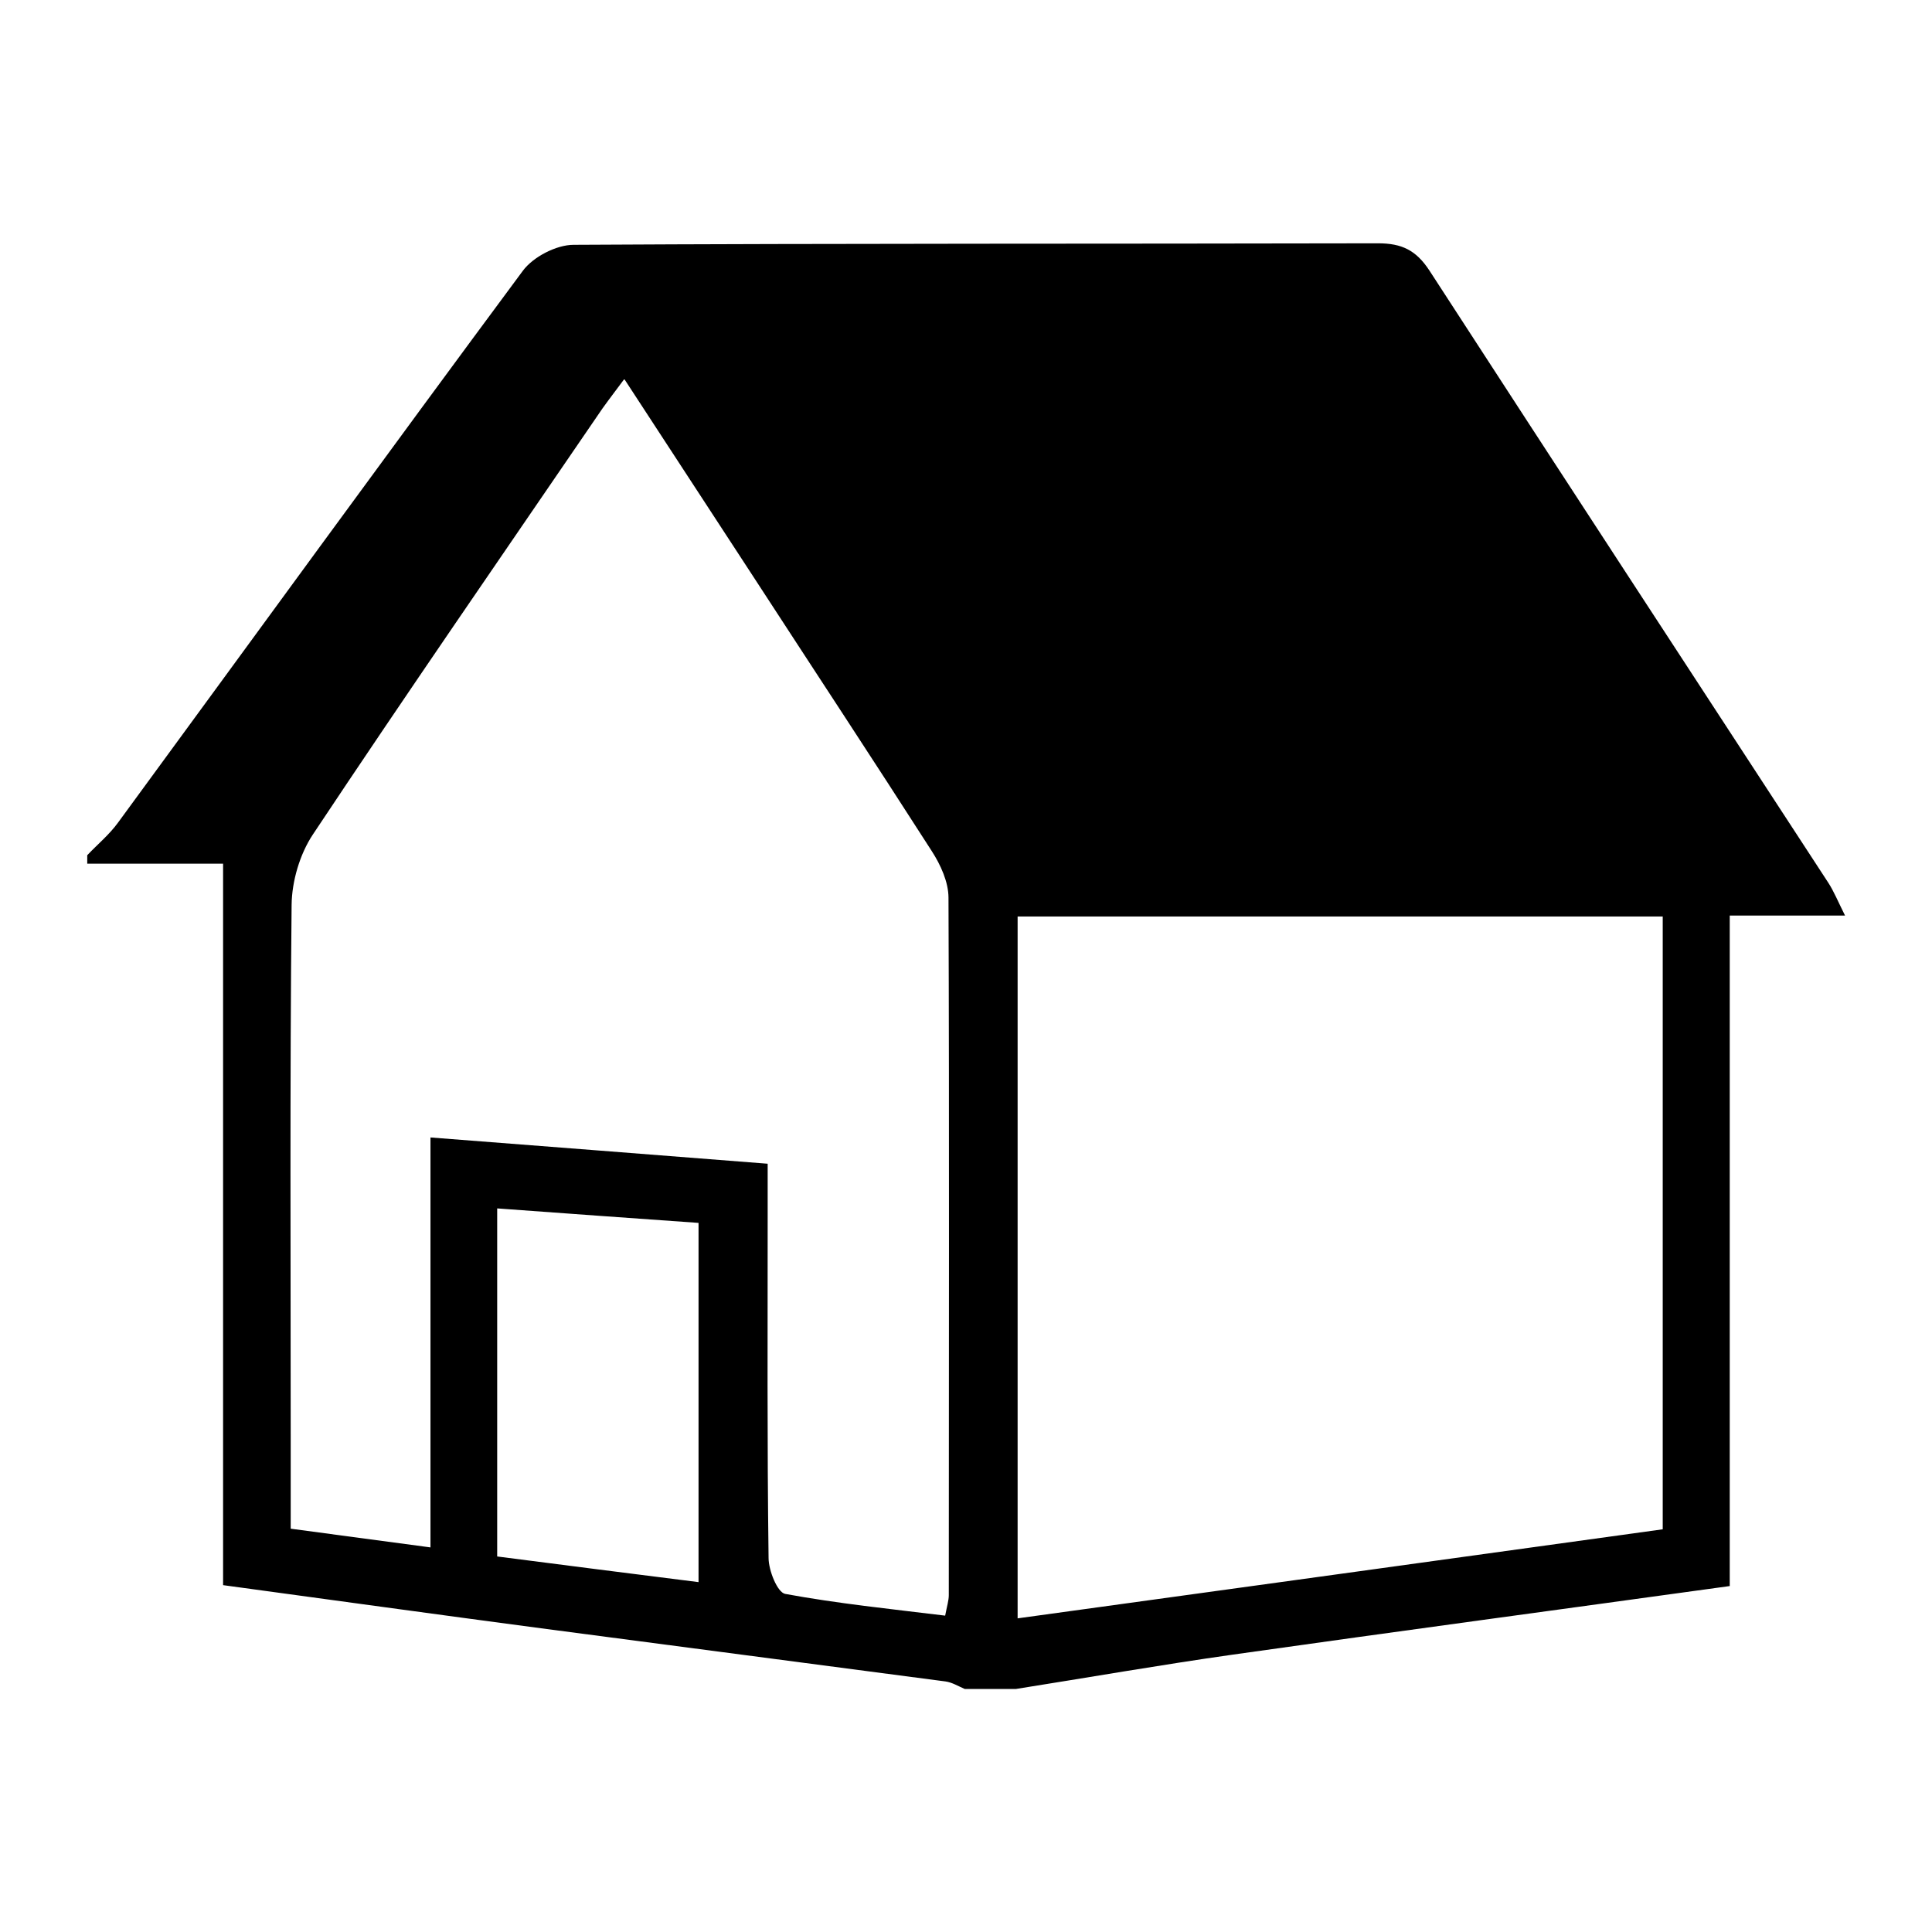
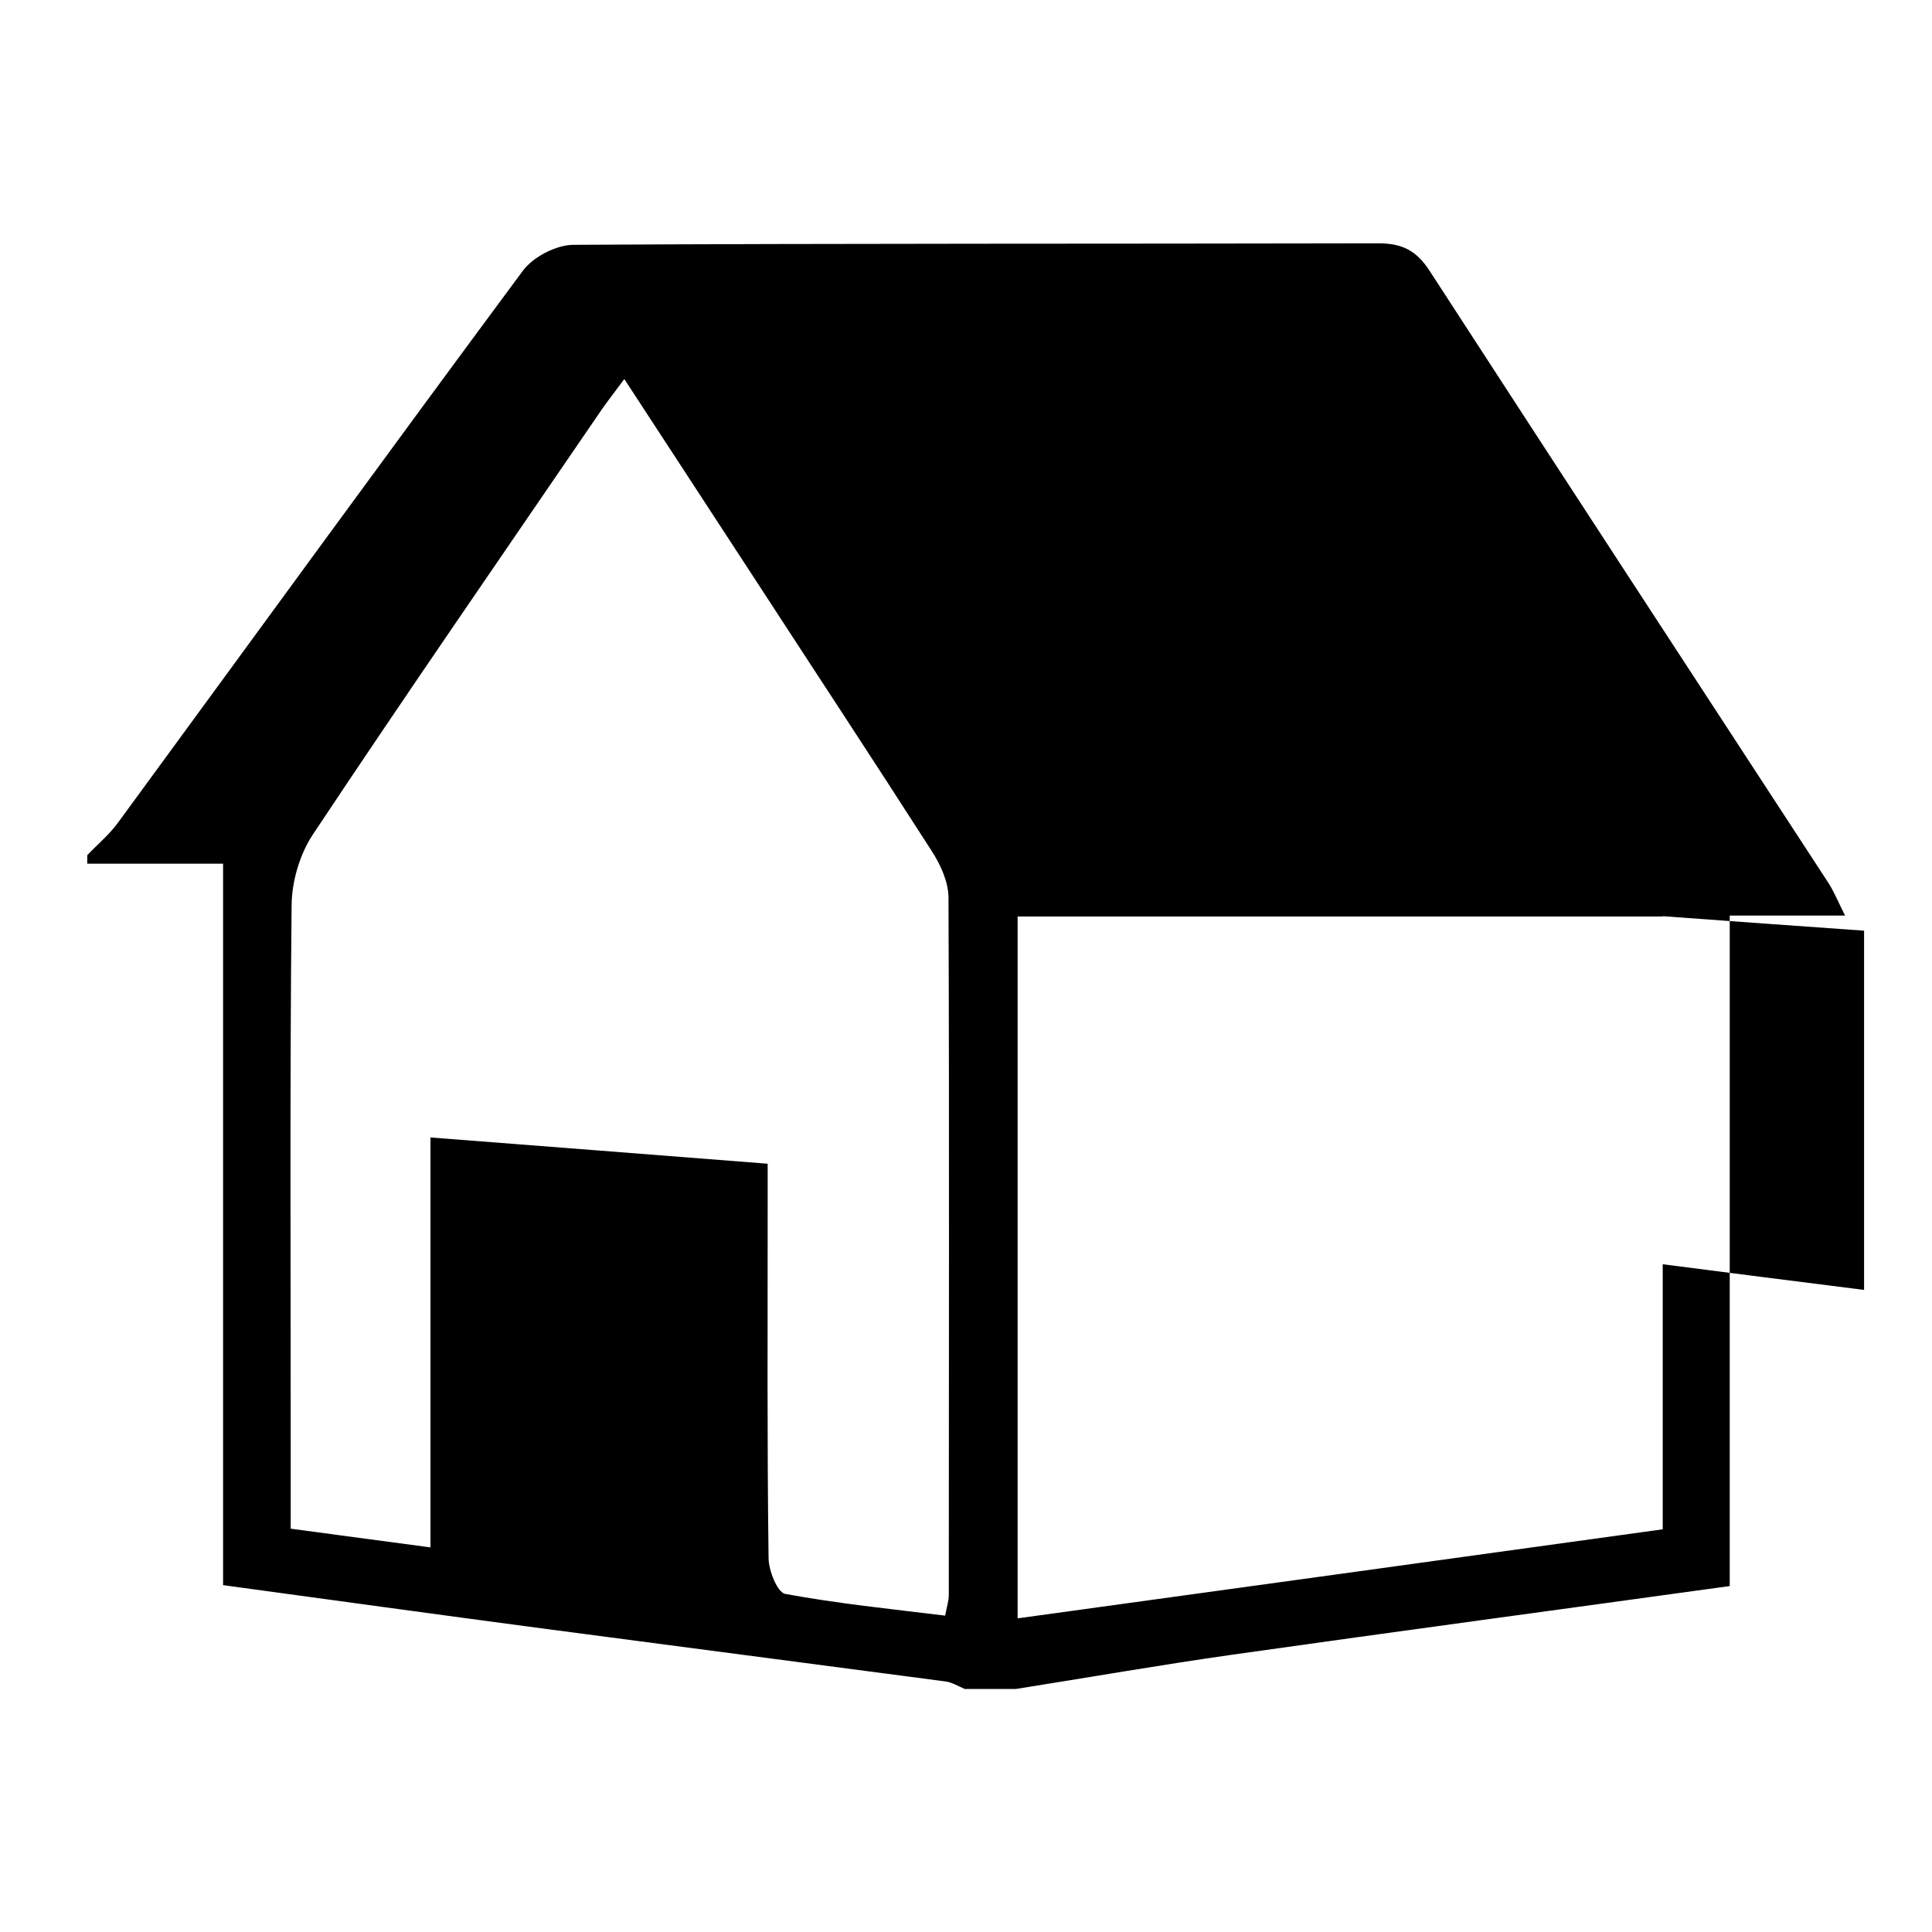
<svg xmlns="http://www.w3.org/2000/svg" id="_レイヤー_1" data-name="レイヤー 1" viewBox="0 0 64 64">
  <defs>
    <style> .cls-1 { stroke-width: 0px; } </style>
  </defs>
-   <path class="cls-1" d="M33.65,55.95h-1.69c-.21-.09-.42-.22-.64-.25-4.46-.59-8.93-1.17-13.39-1.76-3.47-.46-6.94-.94-10.54-1.43v-23.9H2.89c0-.09,0-.19,0-.28.34-.36.73-.68,1.02-1.08,4.47-6.1,8.91-12.21,13.41-18.28.34-.46,1.11-.86,1.68-.86,8.88-.05,17.76-.03,26.65-.05.79,0,1.26.23,1.7.9,4.39,6.77,8.81,13.53,13.22,20.29.18.28.31.6.55,1.08h-3.82v22.21c-5.57.77-11.01,1.5-16.45,2.27-2.4.34-4.8.76-7.2,1.14ZM20.67,12.57c-.4.54-.66.87-.89,1.22-3.15,4.61-6.33,9.21-9.42,13.86-.43.65-.69,1.54-.7,2.32-.06,5.92-.03,11.83-.03,17.75,0,.93,0,1.86,0,2.92,1.55.21,3,.4,4.63.62v-13.58c3.8.29,7.43.58,11.17.87,0,.64,0,1.15,0,1.65,0,3.8-.02,7.61.03,11.41,0,.41.29,1.14.55,1.19,1.74.32,3.5.5,5.3.72.06-.32.12-.5.12-.68,0-7.7.02-15.4-.01-23.1,0-.52-.26-1.09-.55-1.54-1.95-3.04-3.94-6.06-5.91-9.09-1.38-2.11-2.76-4.23-4.27-6.54ZM55.08,30.36h-21.37v23.25c7.2-.99,14.29-1.97,21.37-2.95v-20.29ZM16.47,40.04v11.52c2.25.29,4.44.57,6.67.85v-11.9c-2.24-.16-4.38-.31-6.67-.48Z" />
+   <path class="cls-1" d="M33.65,55.95h-1.69c-.21-.09-.42-.22-.64-.25-4.46-.59-8.93-1.17-13.39-1.76-3.47-.46-6.94-.94-10.54-1.43v-23.9H2.89c0-.09,0-.19,0-.28.34-.36.73-.68,1.02-1.08,4.47-6.1,8.91-12.21,13.41-18.28.34-.46,1.11-.86,1.68-.86,8.88-.05,17.76-.03,26.65-.05.79,0,1.26.23,1.7.9,4.39,6.77,8.81,13.53,13.22,20.29.18.28.31.6.55,1.08h-3.82v22.21c-5.57.77-11.01,1.5-16.45,2.27-2.4.34-4.8.76-7.2,1.14ZM20.67,12.57c-.4.54-.66.87-.89,1.22-3.15,4.61-6.33,9.21-9.42,13.86-.43.65-.69,1.54-.7,2.32-.06,5.92-.03,11.83-.03,17.75,0,.93,0,1.86,0,2.92,1.55.21,3,.4,4.63.62v-13.58c3.8.29,7.43.58,11.17.87,0,.64,0,1.15,0,1.65,0,3.8-.02,7.61.03,11.41,0,.41.29,1.14.55,1.19,1.74.32,3.5.5,5.3.72.06-.32.12-.5.12-.68,0-7.7.02-15.4-.01-23.1,0-.52-.26-1.09-.55-1.54-1.95-3.04-3.94-6.06-5.91-9.09-1.38-2.11-2.76-4.23-4.27-6.54ZM55.08,30.36h-21.37v23.25c7.2-.99,14.29-1.97,21.37-2.95v-20.29Zv11.52c2.25.29,4.44.57,6.67.85v-11.9c-2.24-.16-4.38-.31-6.67-.48Z" />
</svg>